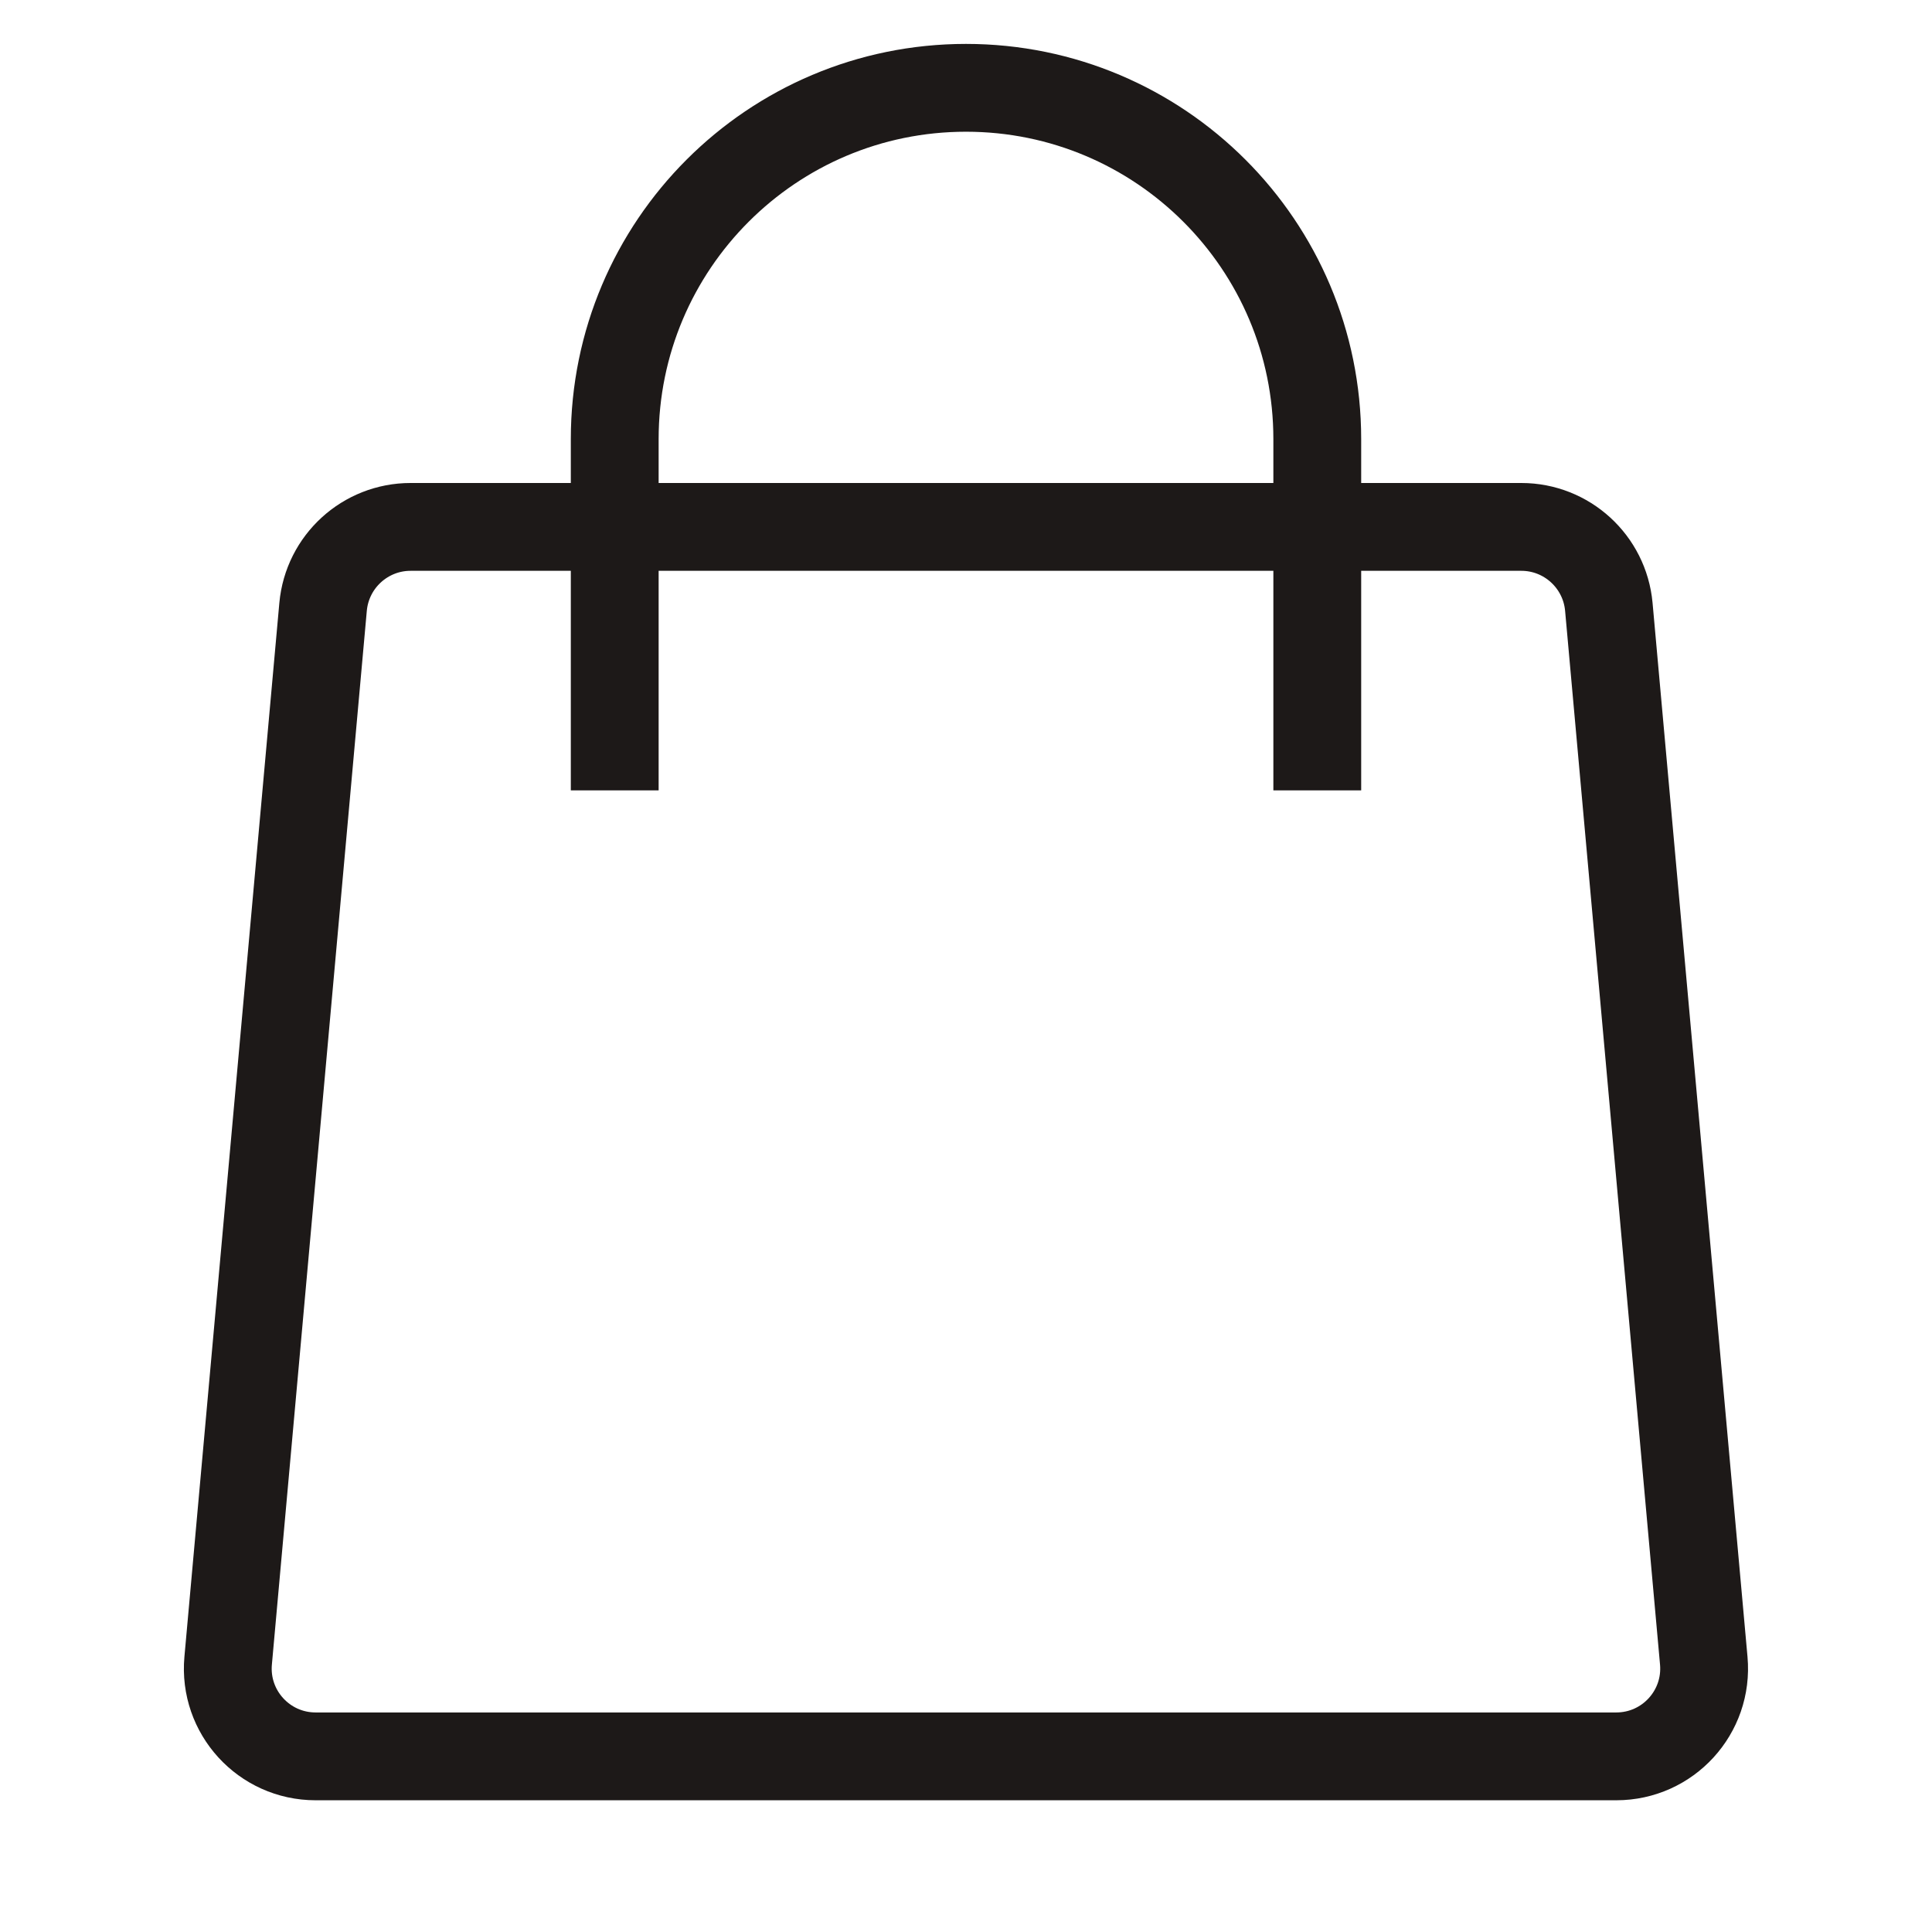
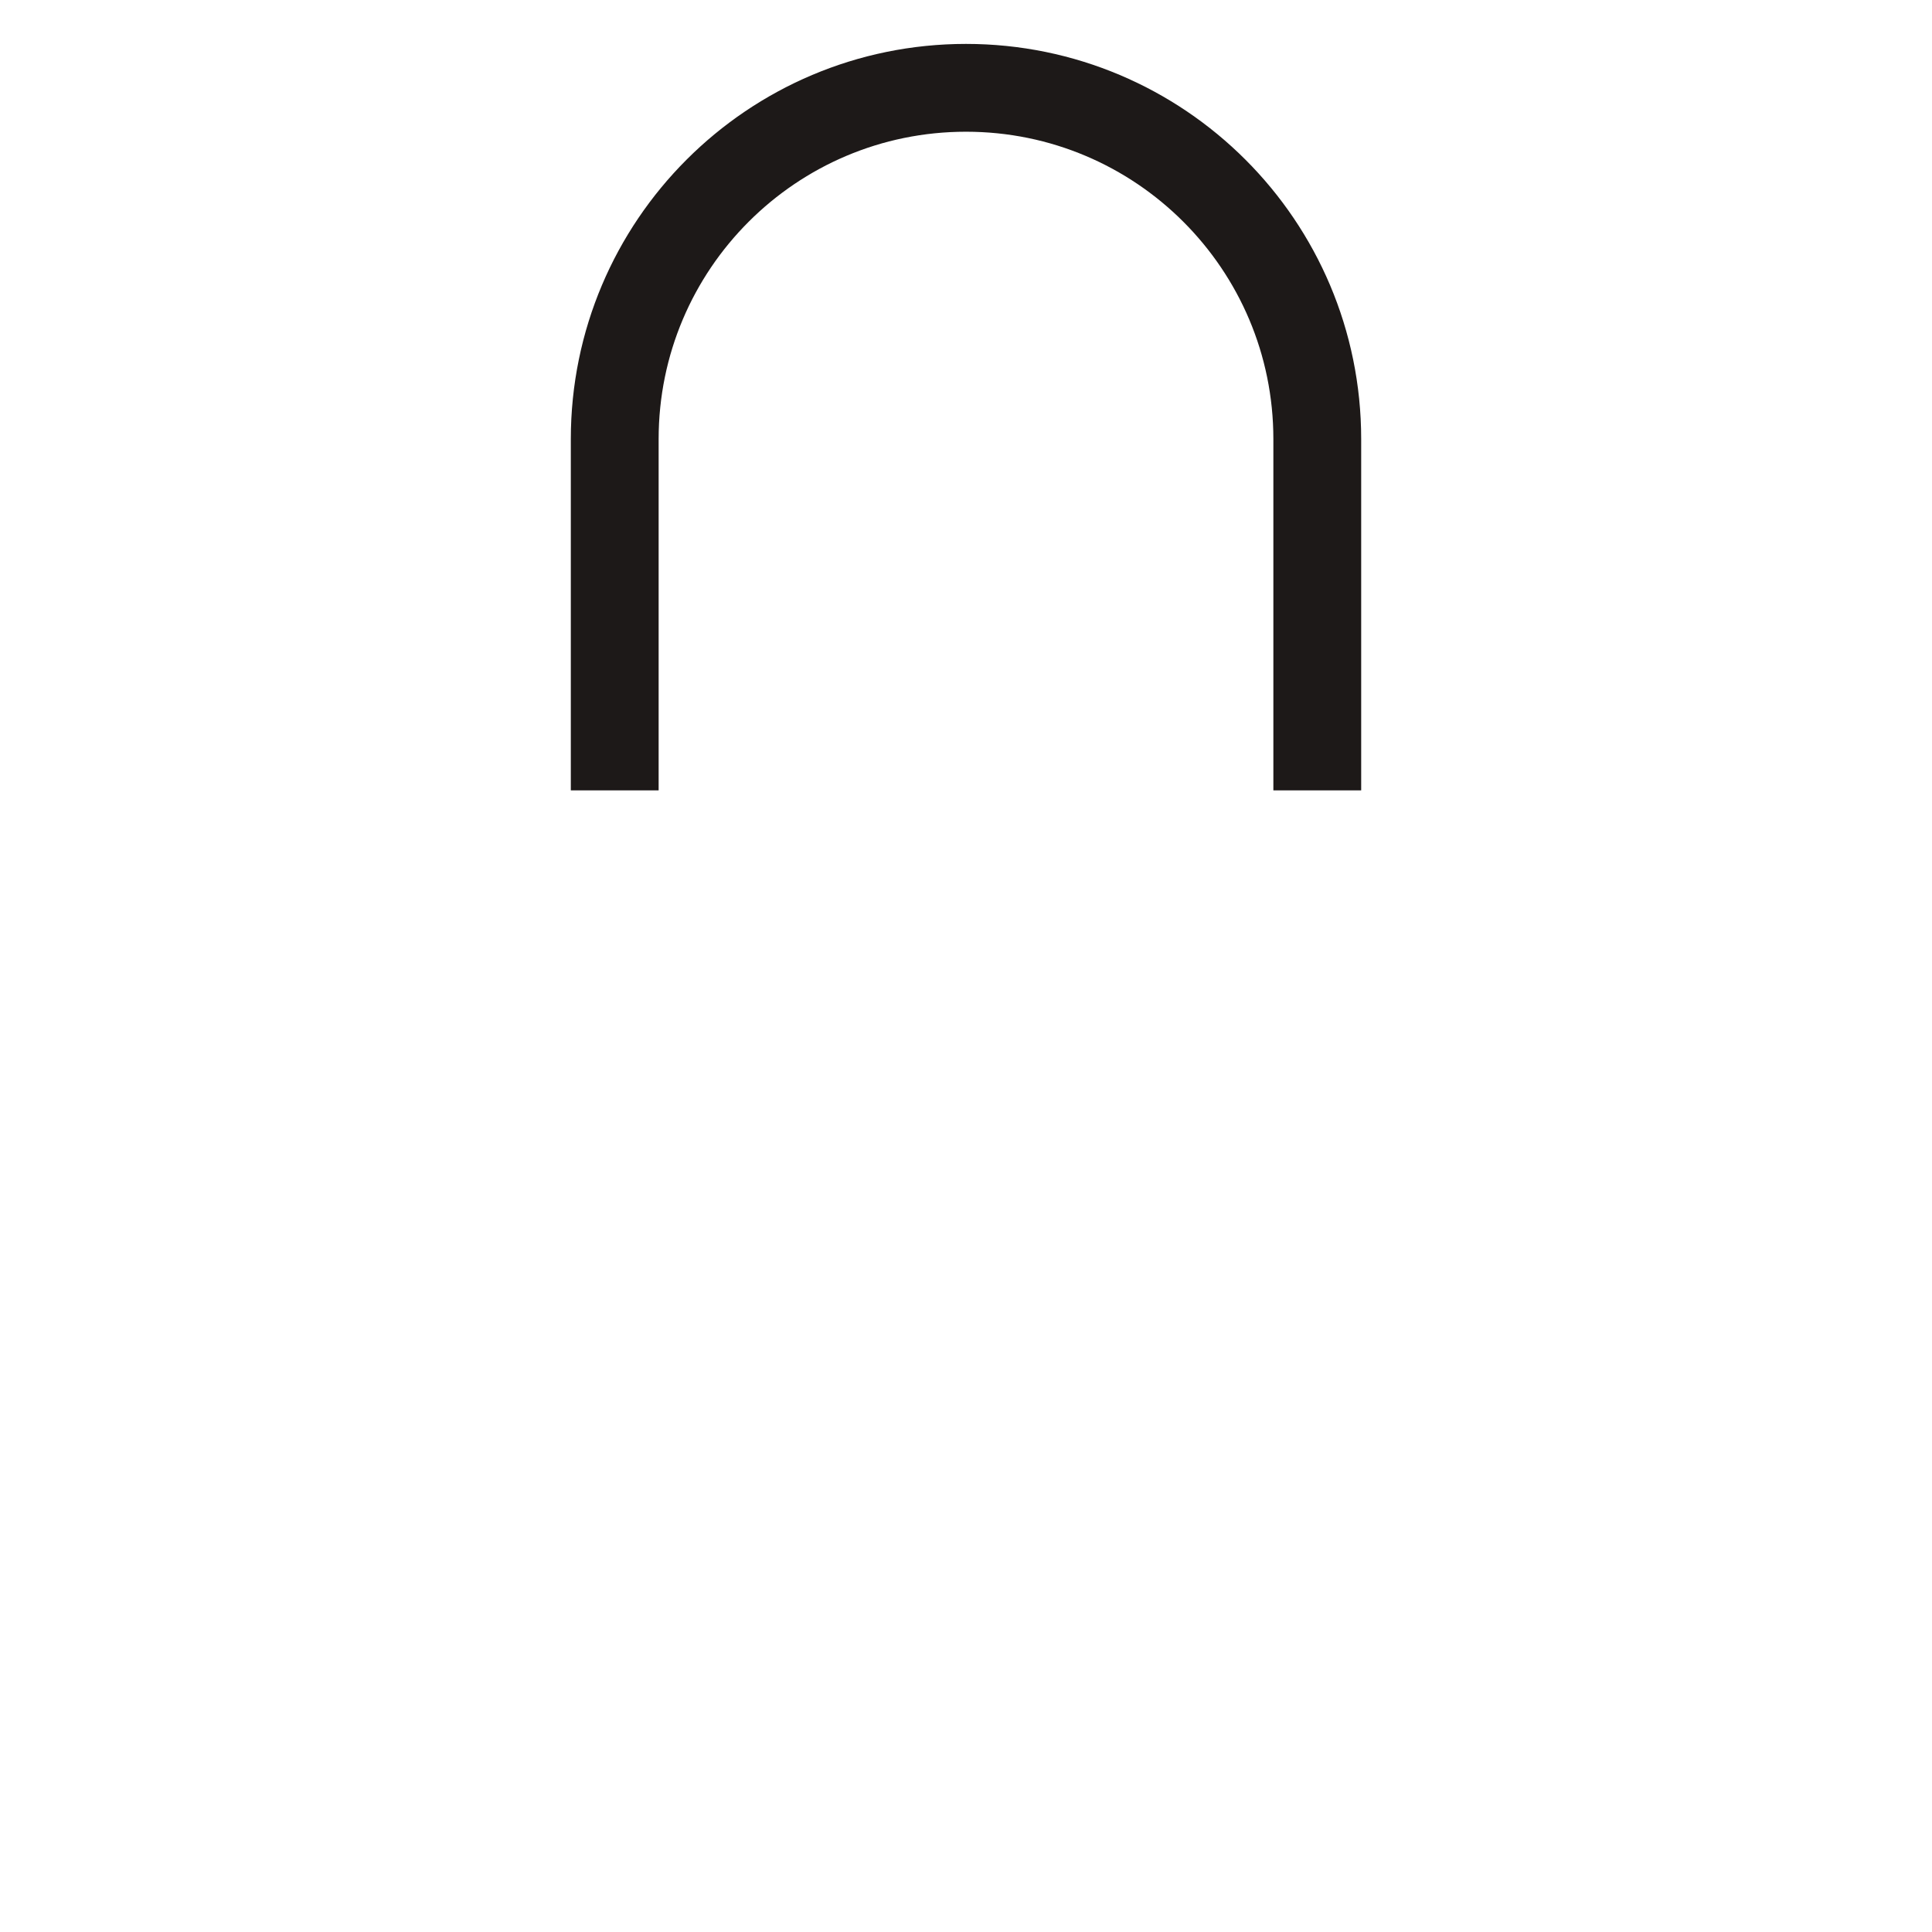
<svg xmlns="http://www.w3.org/2000/svg" width="22" height="22" viewBox="0 0 22 22" fill="none">
-   <path d="M3.679 6.91C3.726 6.395 4.158 6 4.675 6H17.324C17.841 6 18.273 6.395 18.32 6.91L19.401 18.91C19.454 19.496 18.993 20 18.405 20H3.594C3.006 20 2.545 19.496 2.598 18.91L3.679 6.91Z" stroke="#1D1918" />
  <path d="M15 9V5C15 2.791 13.209 1 11 1C8.791 1 7 2.791 7 5V9" stroke="#1D1918" />
</svg>